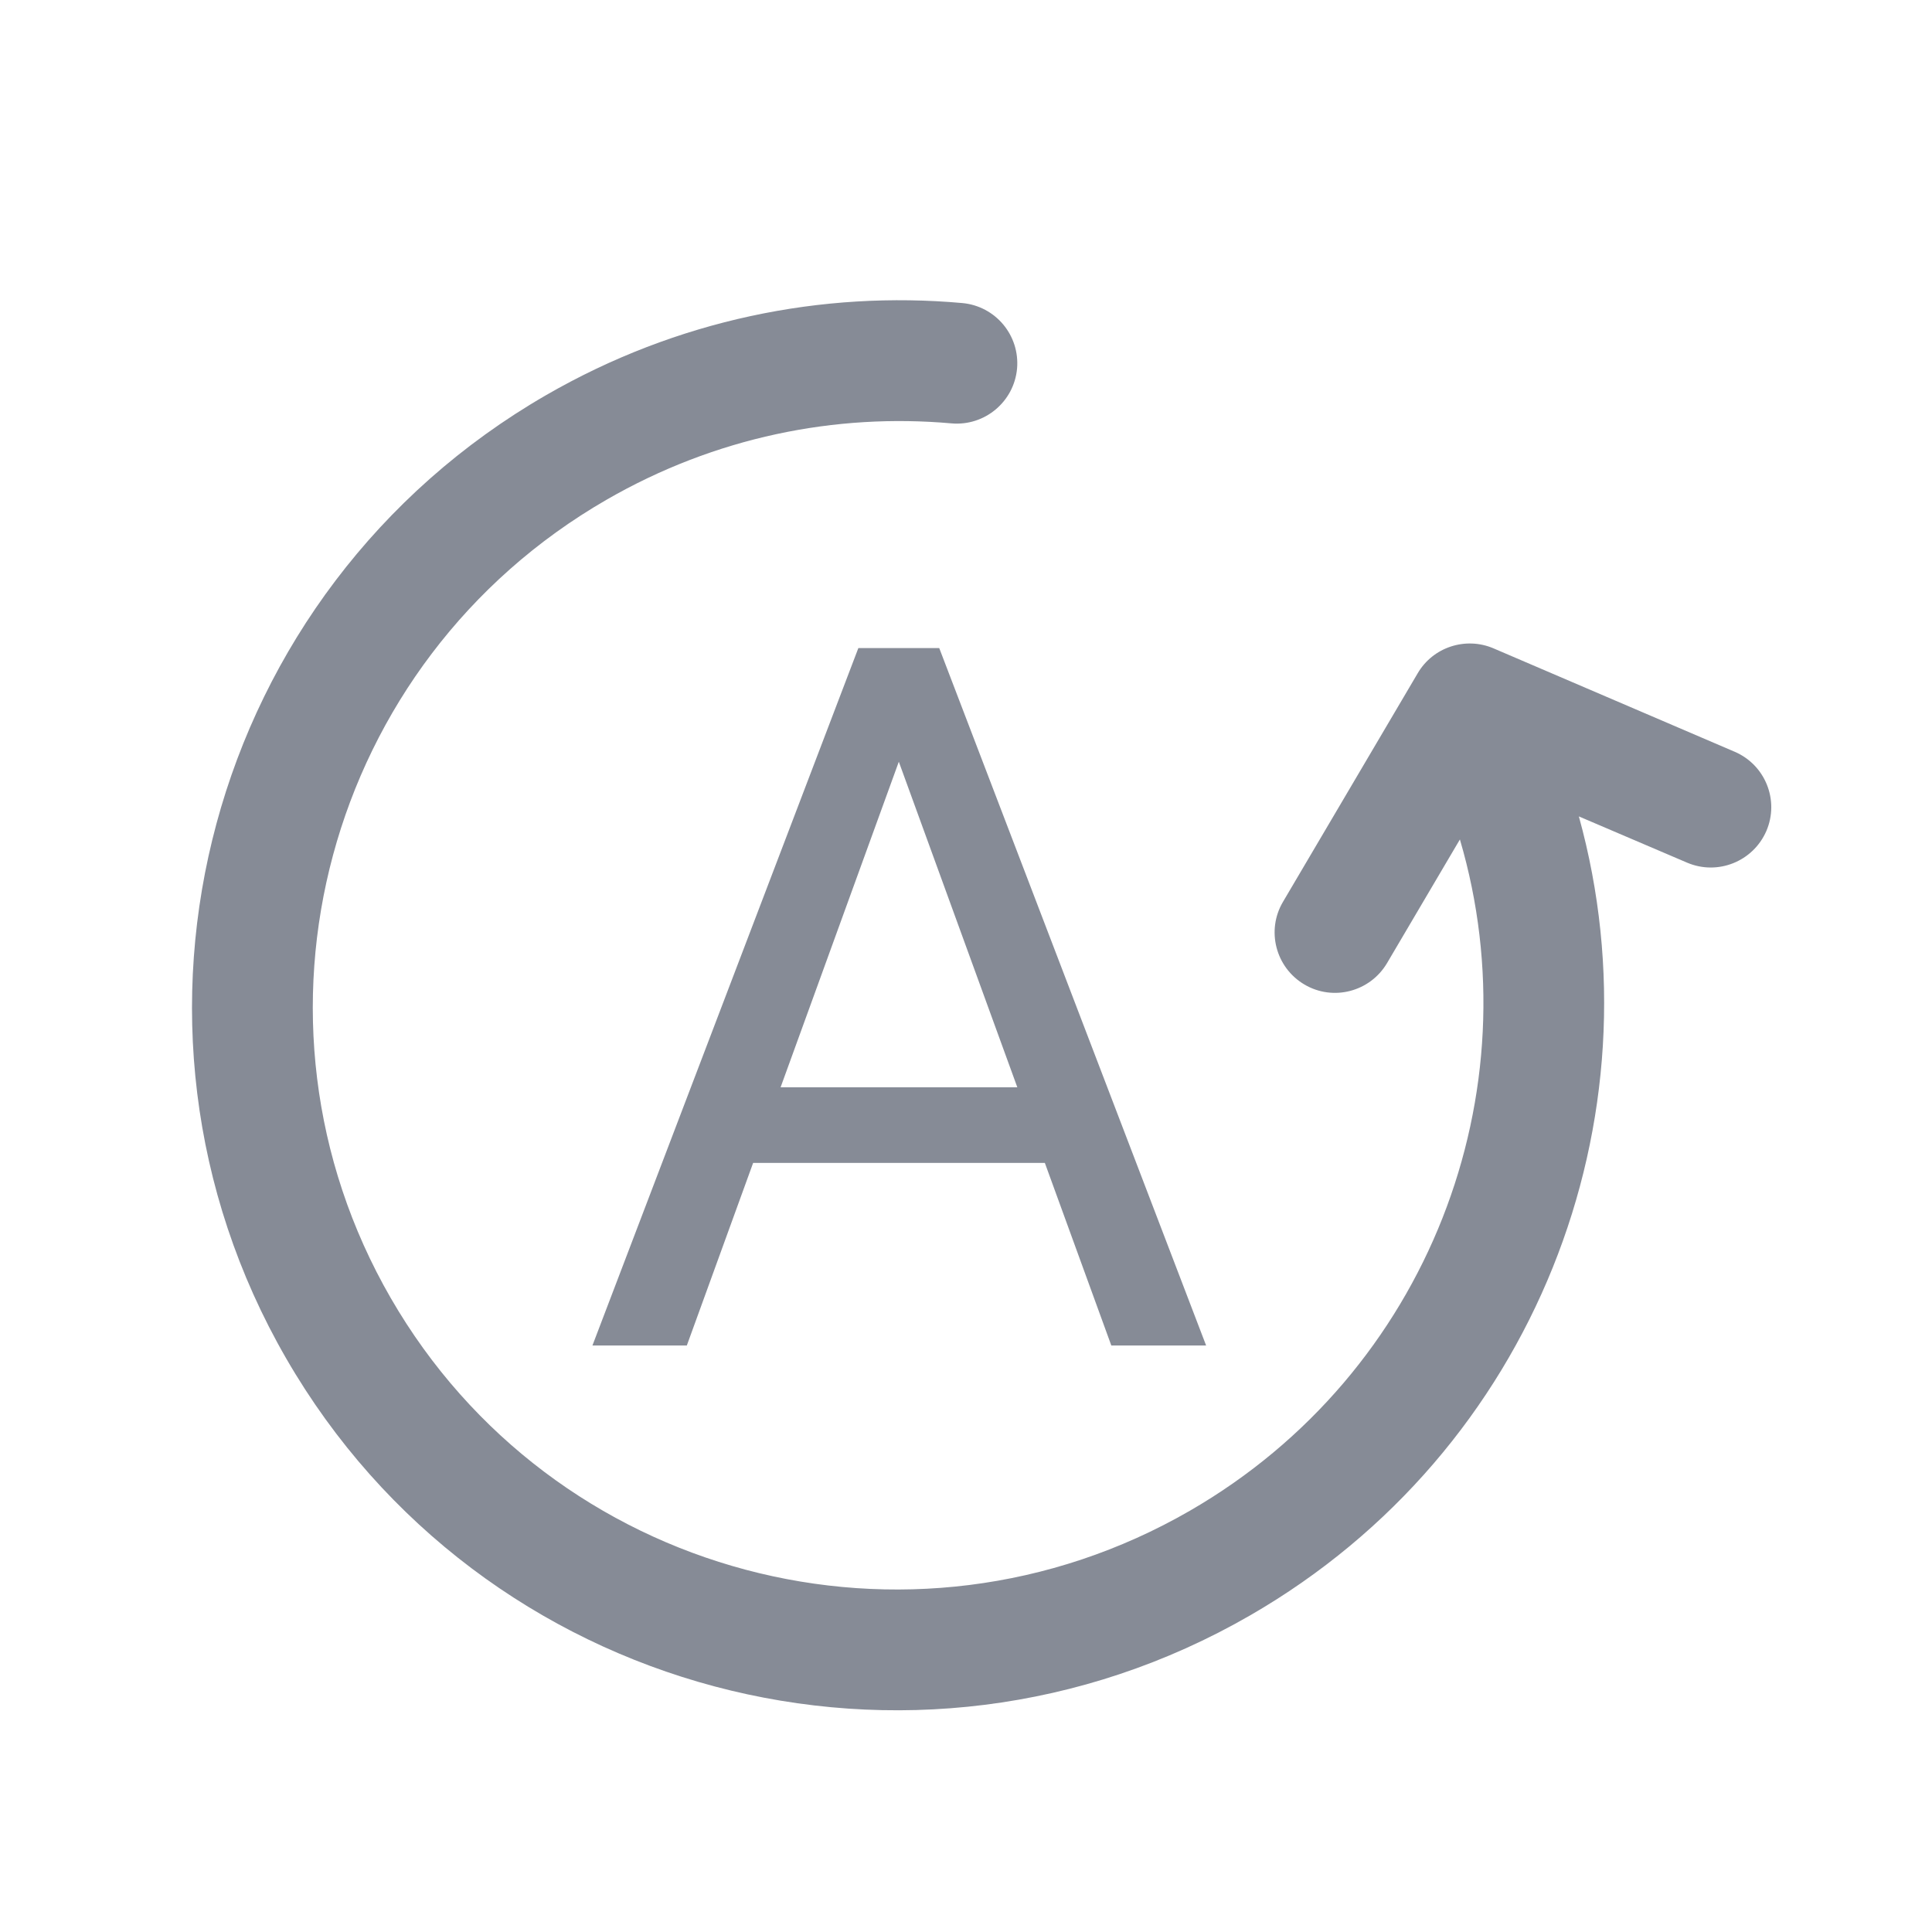
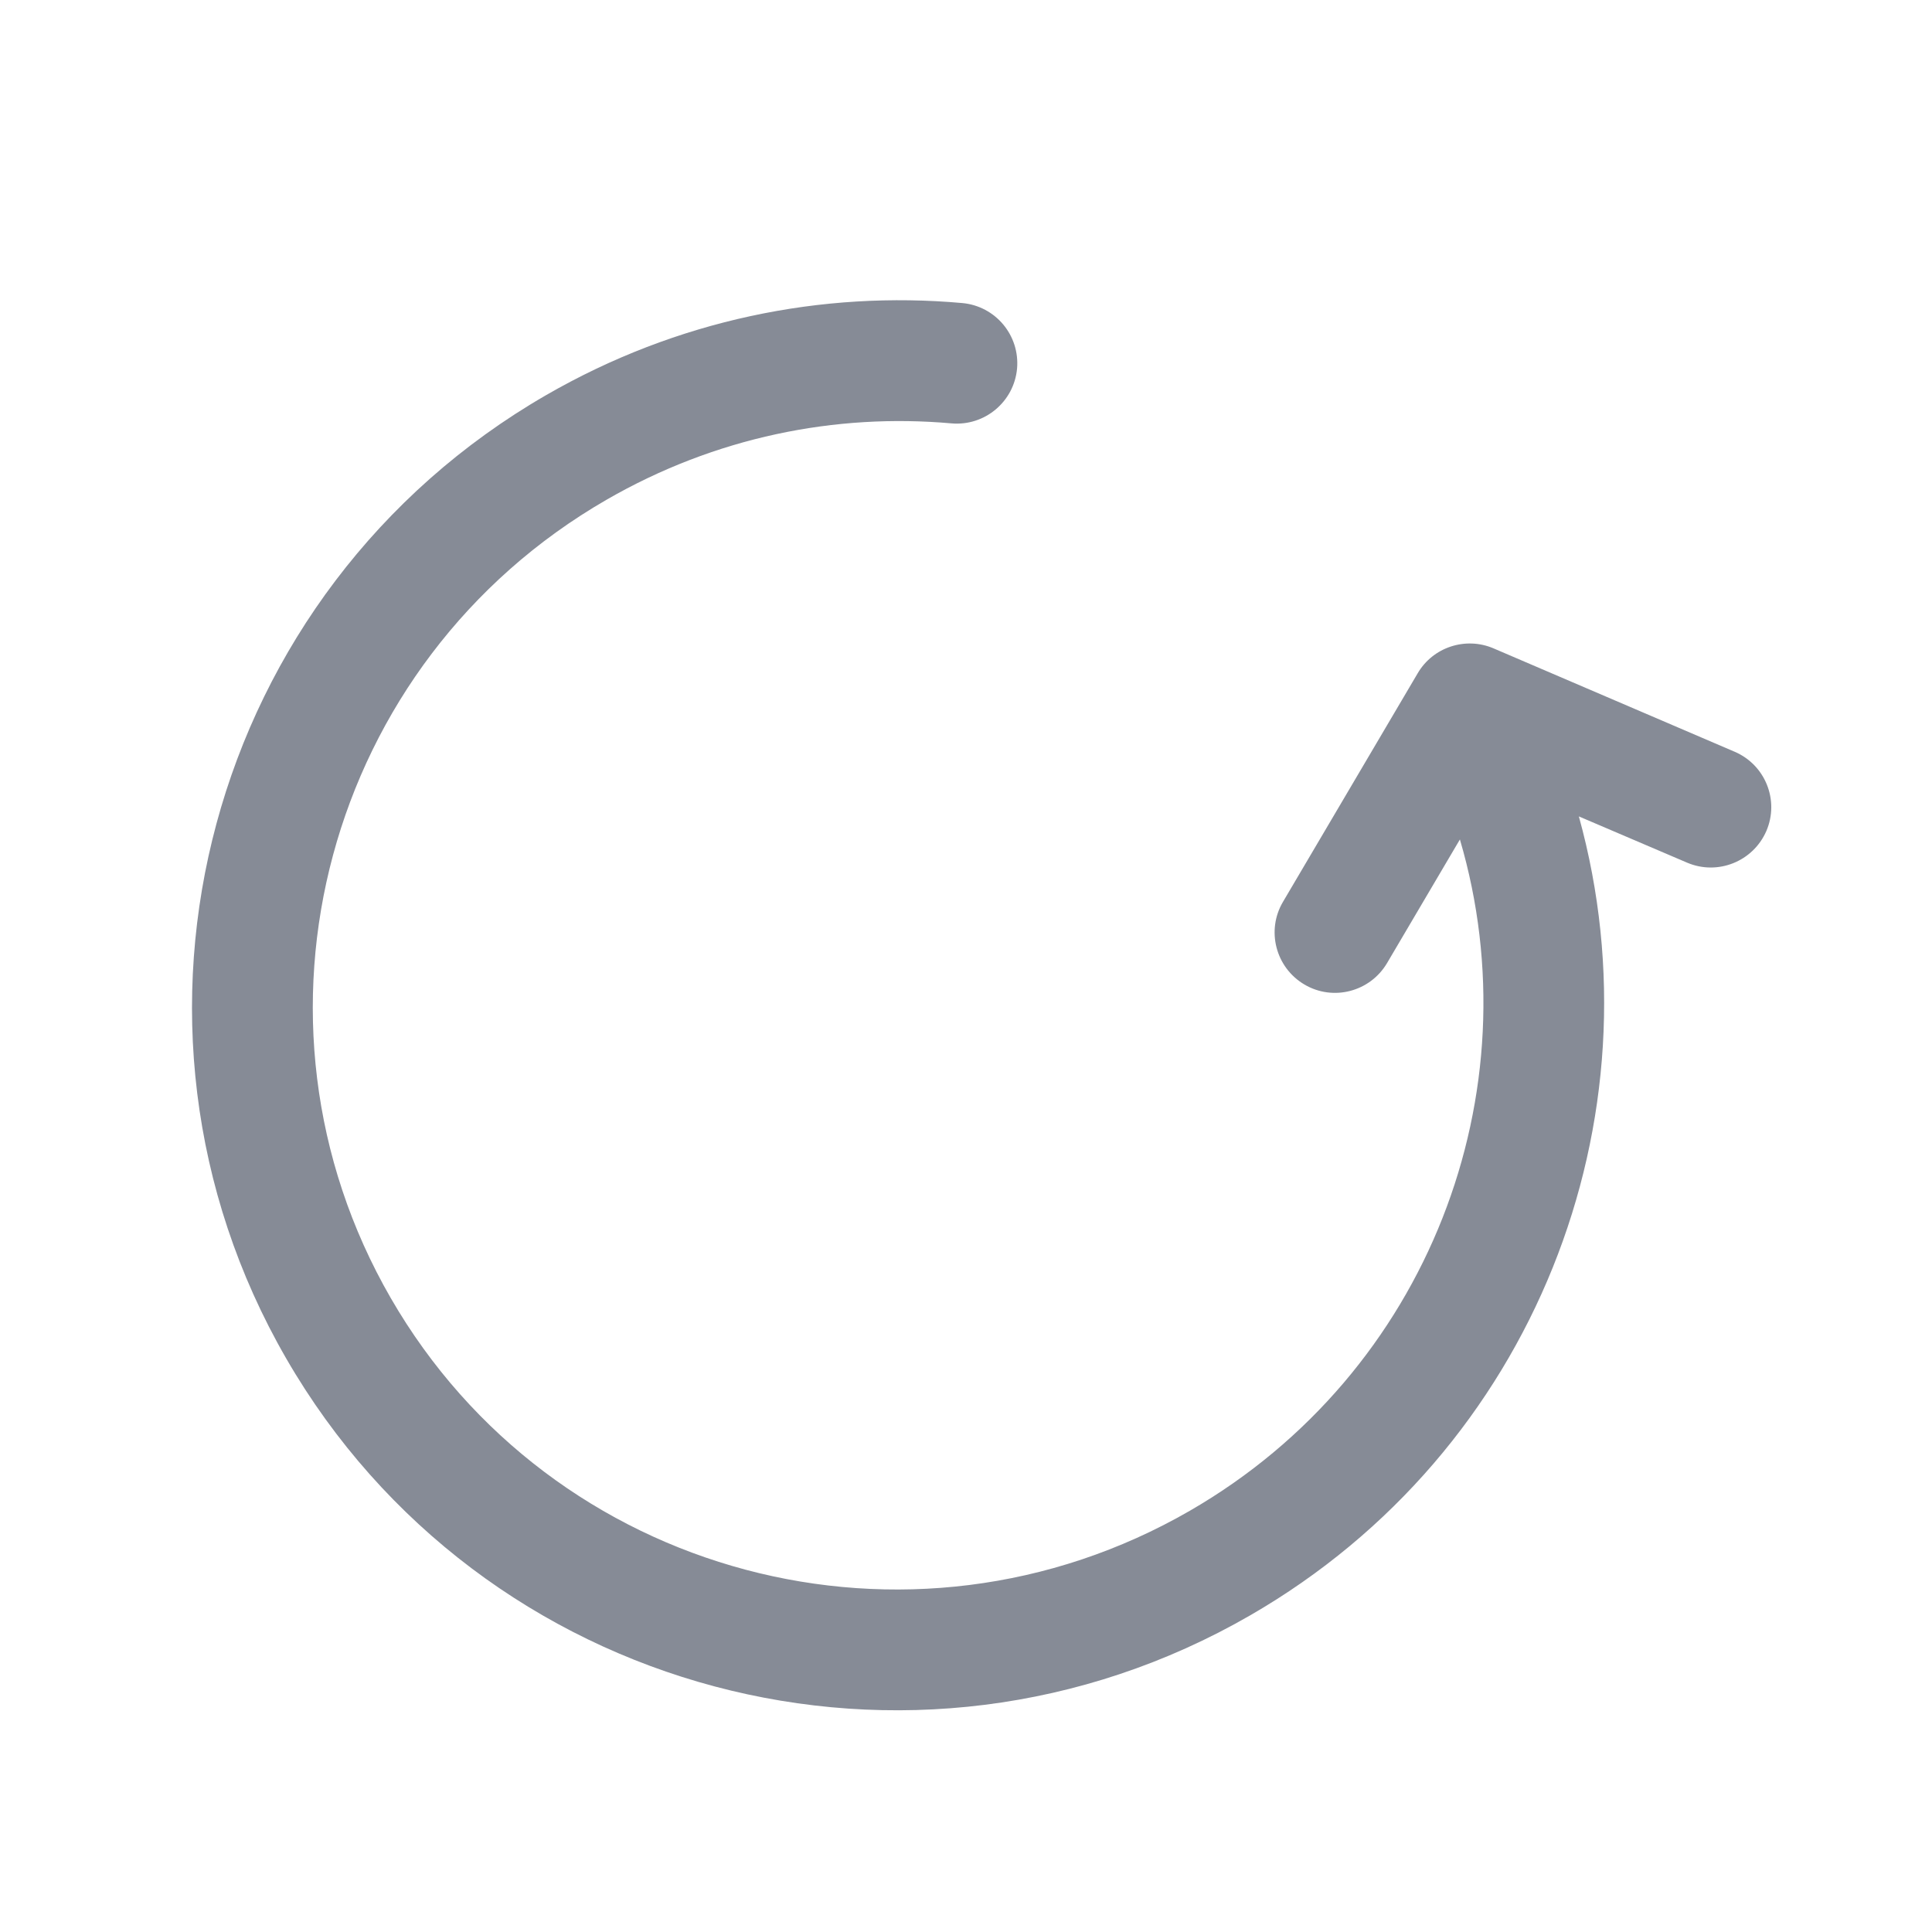
<svg xmlns="http://www.w3.org/2000/svg" width="14" height="14" viewBox="0 0 14 14" fill="none">
  <path d="M10.579 6.083C11.118 7.913 10.356 9.946 8.623 10.947C6.591 12.12 3.999 11.428 2.832 9.407C1.665 7.385 2.362 4.795 4.394 3.622C5.182 3.167 6.054 2.993 6.895 3.068C7.136 3.089 7.348 2.911 7.37 2.671C7.391 2.43 7.214 2.218 6.973 2.196C5.958 2.105 4.905 2.316 3.956 2.864C1.509 4.277 0.664 7.402 2.074 9.844C3.485 12.287 6.613 13.118 9.06 11.705C11.124 10.514 12.047 8.106 11.441 5.916L12.225 6.251C12.447 6.346 12.704 6.243 12.8 6.021C12.895 5.799 12.792 5.542 12.569 5.447L10.822 4.698C10.62 4.612 10.384 4.689 10.273 4.879L9.297 6.535C9.174 6.743 9.244 7.011 9.452 7.134C9.66 7.257 9.928 7.187 10.051 6.979L10.579 6.083Z" fill="#868B96" />
-   <path d="M6.65 5.143L4.977 9.75H4.293L6.22 4.696H6.661L6.65 5.143ZM8.053 9.75L6.376 5.143L6.365 4.696H6.806L8.74 9.75H8.053ZM7.966 7.879V8.427H5.126V7.879H7.966Z" fill="#868B96" />
</svg>